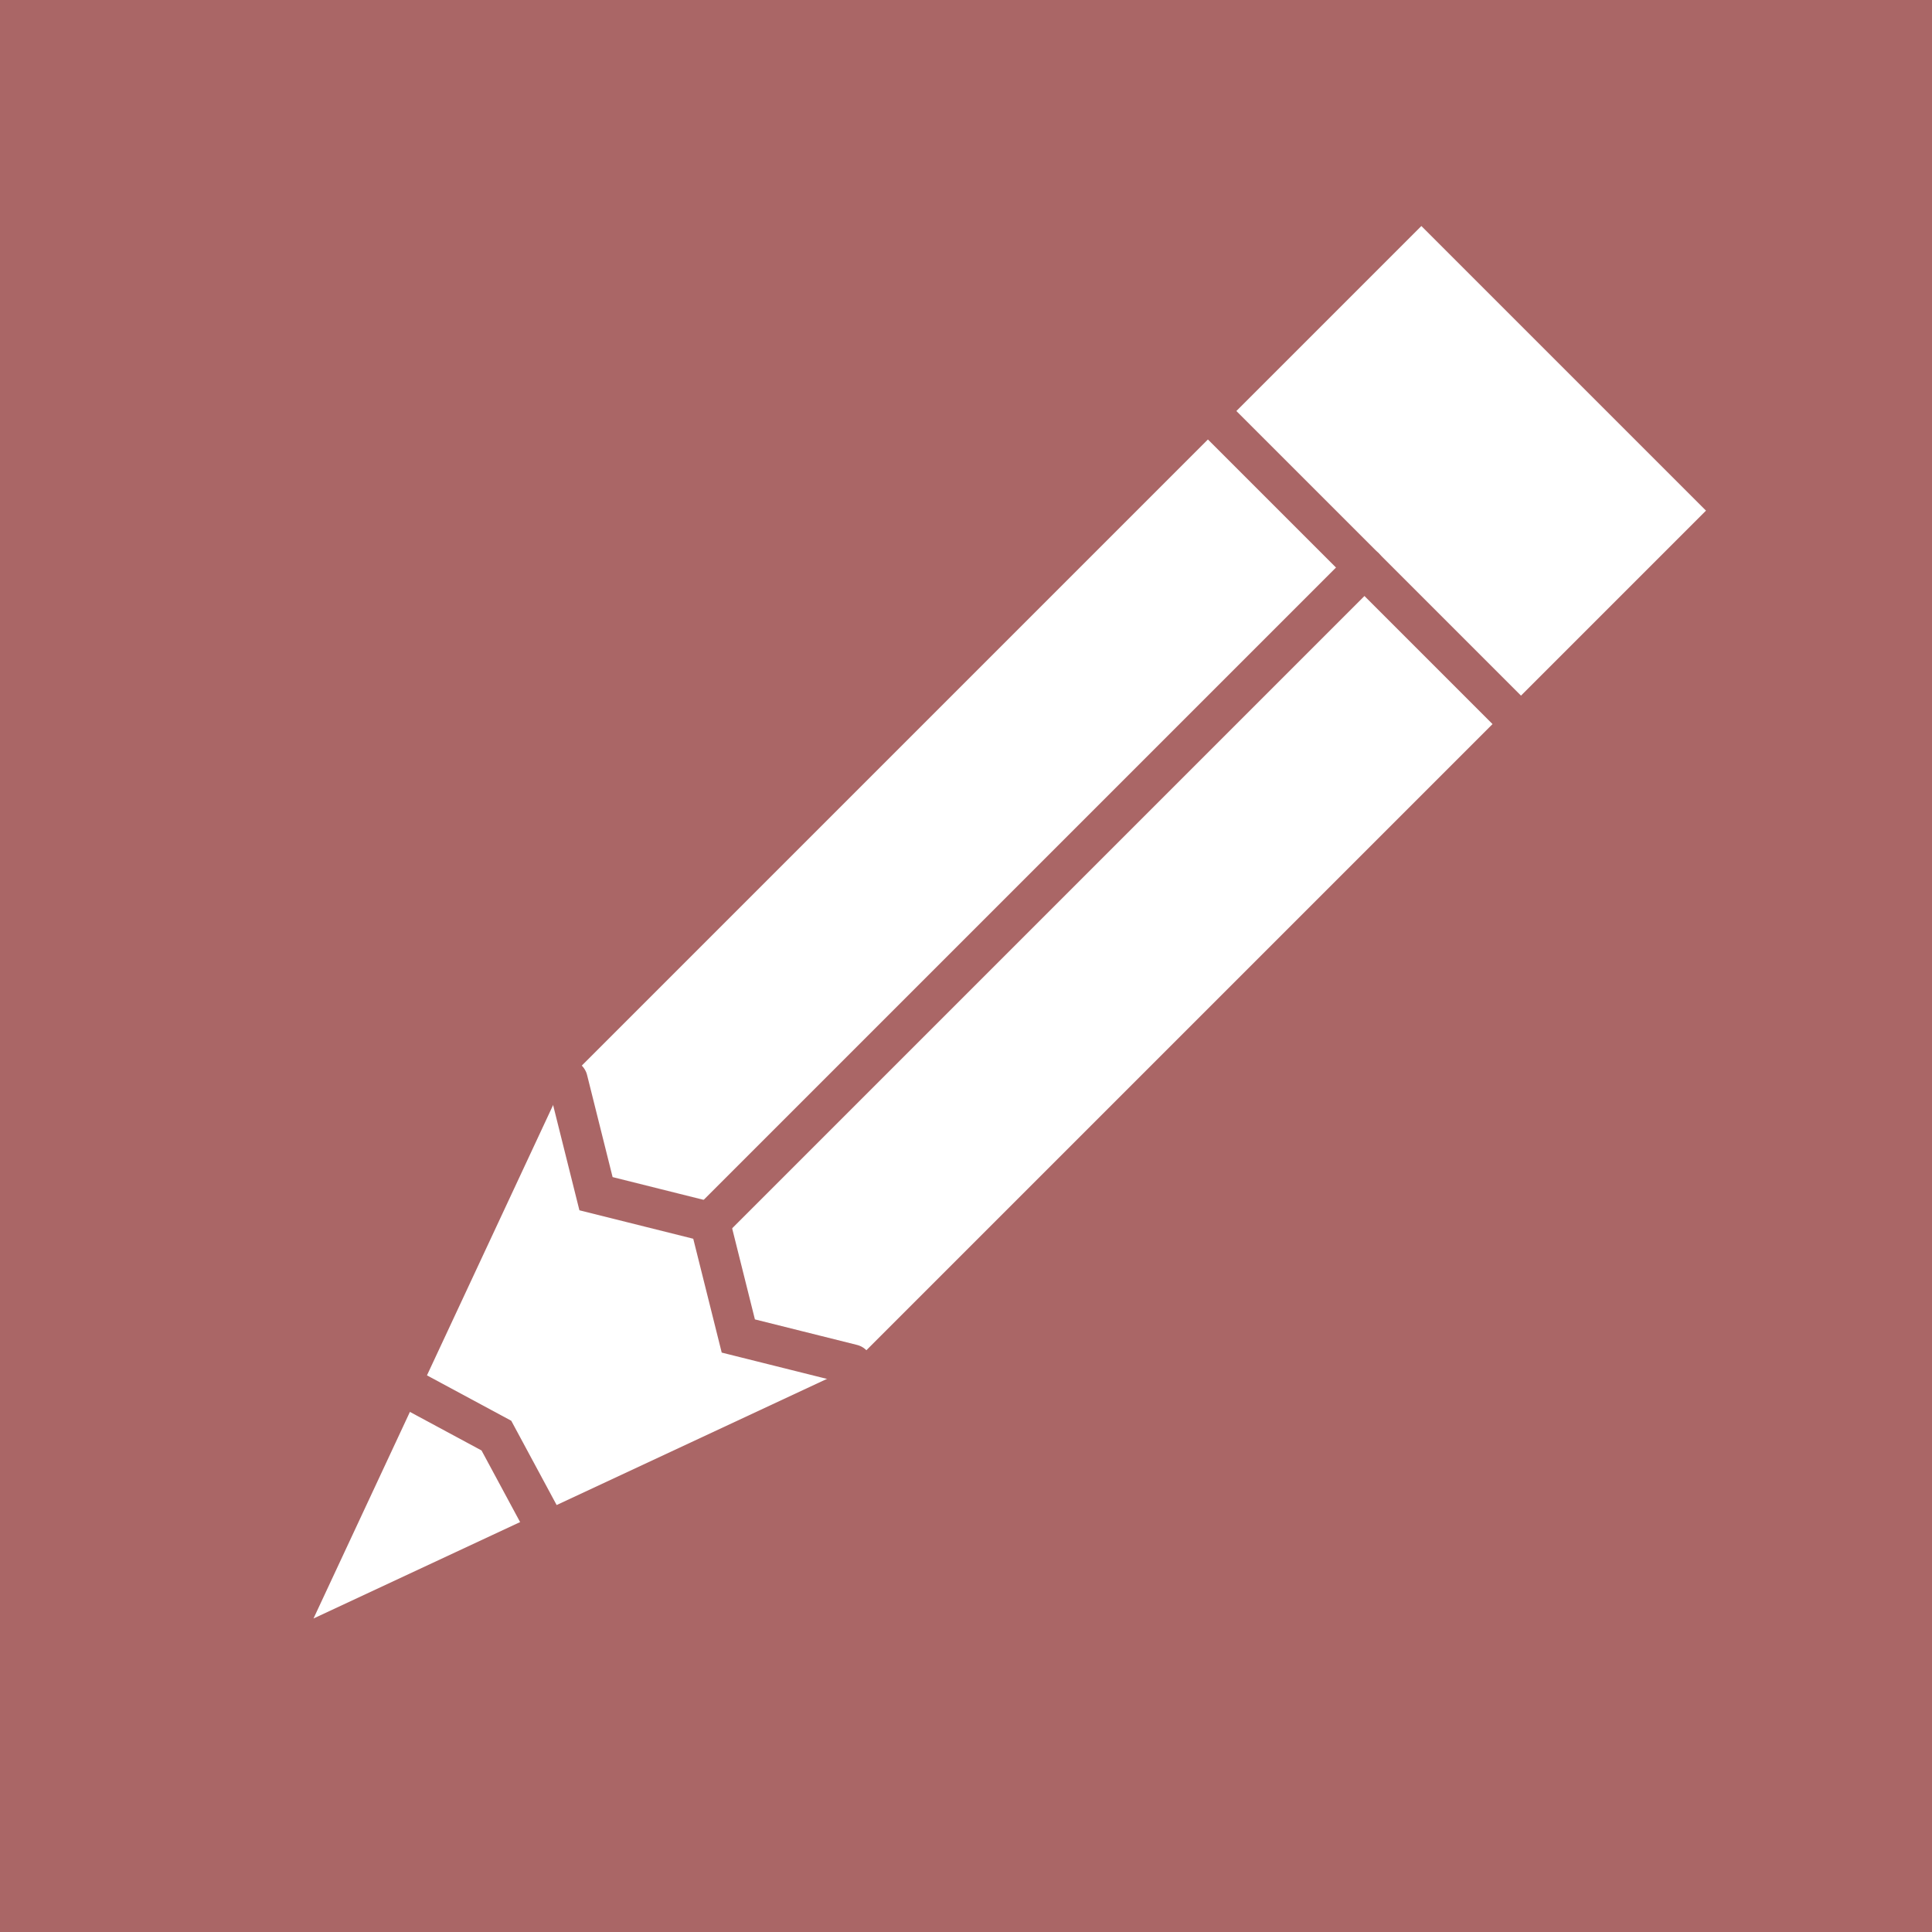
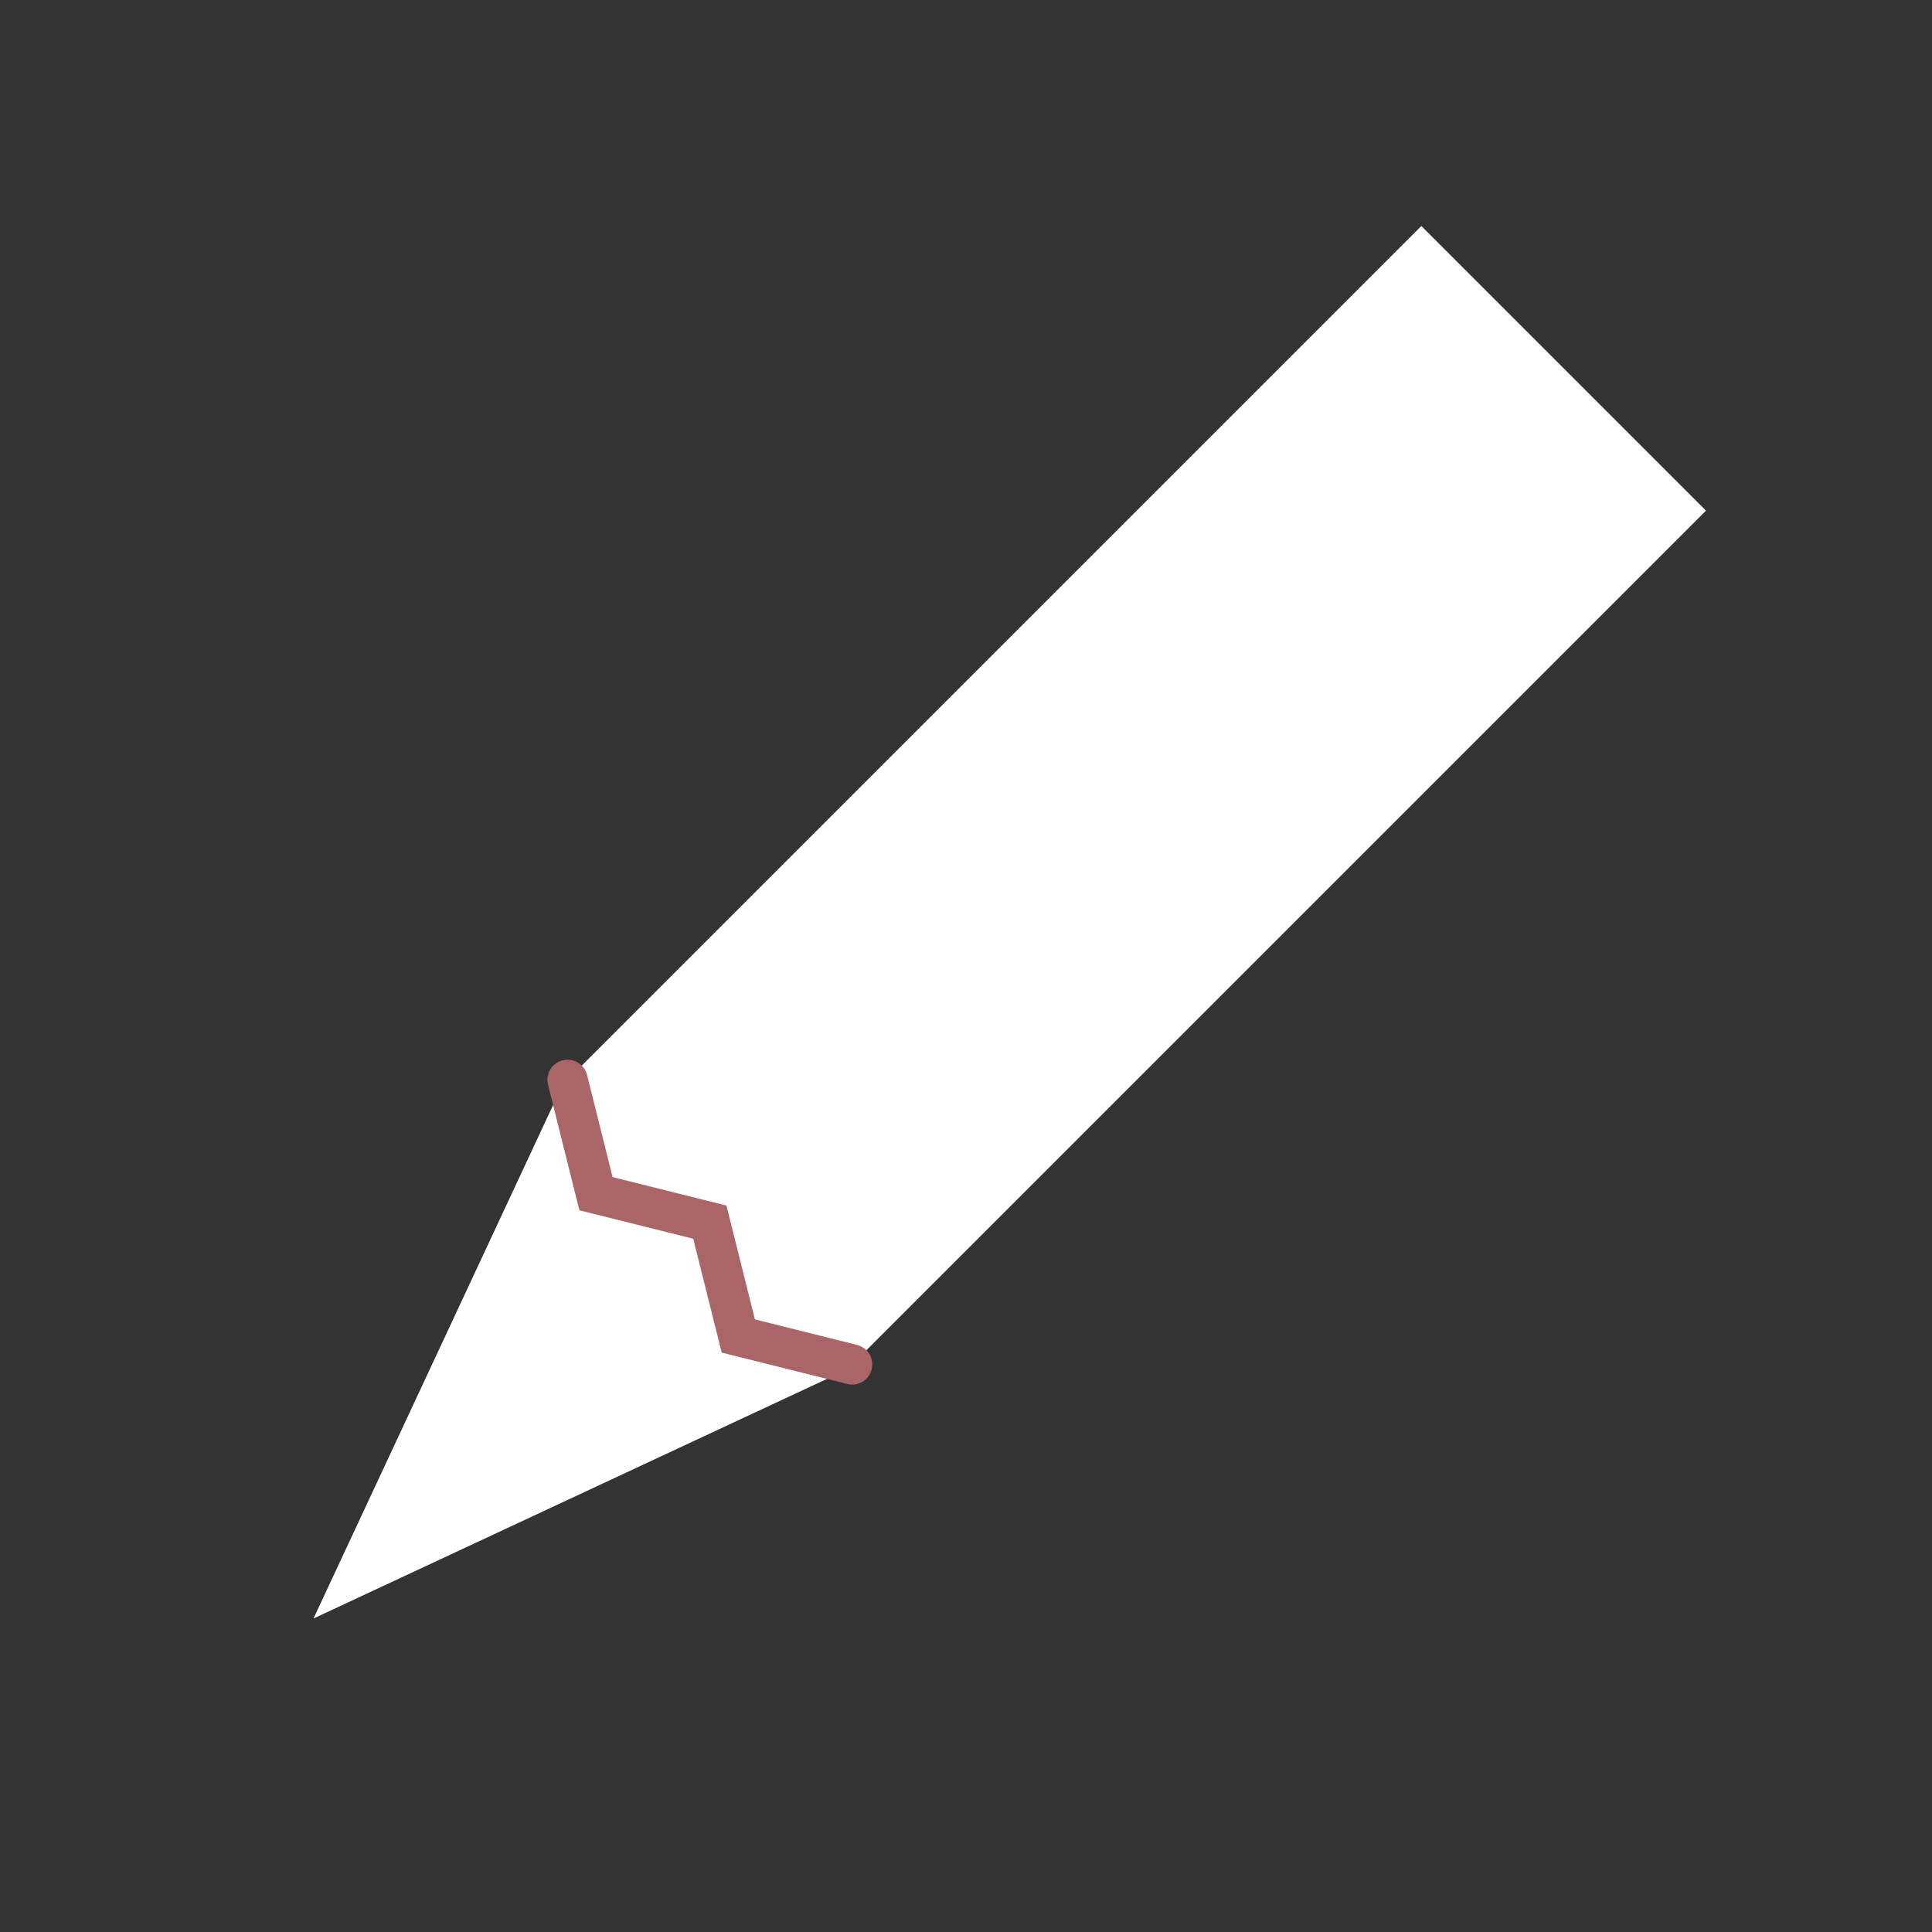
<svg xmlns="http://www.w3.org/2000/svg" height="24" width="24">
  <rect width="100%" height="100%" fill="#333333" stroke="none" />
  <g transform="scale(0.25)">
-     <rect x="0" y="0" width="96" height="96" fill="#a66" />
    <g transform="rotate(-45 48 48)">
      <g fill="white" stroke="white" stroke-width="4" stroke-linejoin="miter" stroke-linecap="round">
        <polygon points="8 48 30 40 88 40 88 56 30 56" />
      </g>
      <g stroke="#a66" stroke-width="2" stroke-linecap="round" fill="none">
-         <polyline points="76 38 76 58" />
-         <polyline points="30 48 76 48" />
-         <polyline points="12 38 15 48 12 58" />
        <polyline points="30 38 27 43 30 48 27 53 30 58" />
      </g>
    </g>
  </g>
</svg>